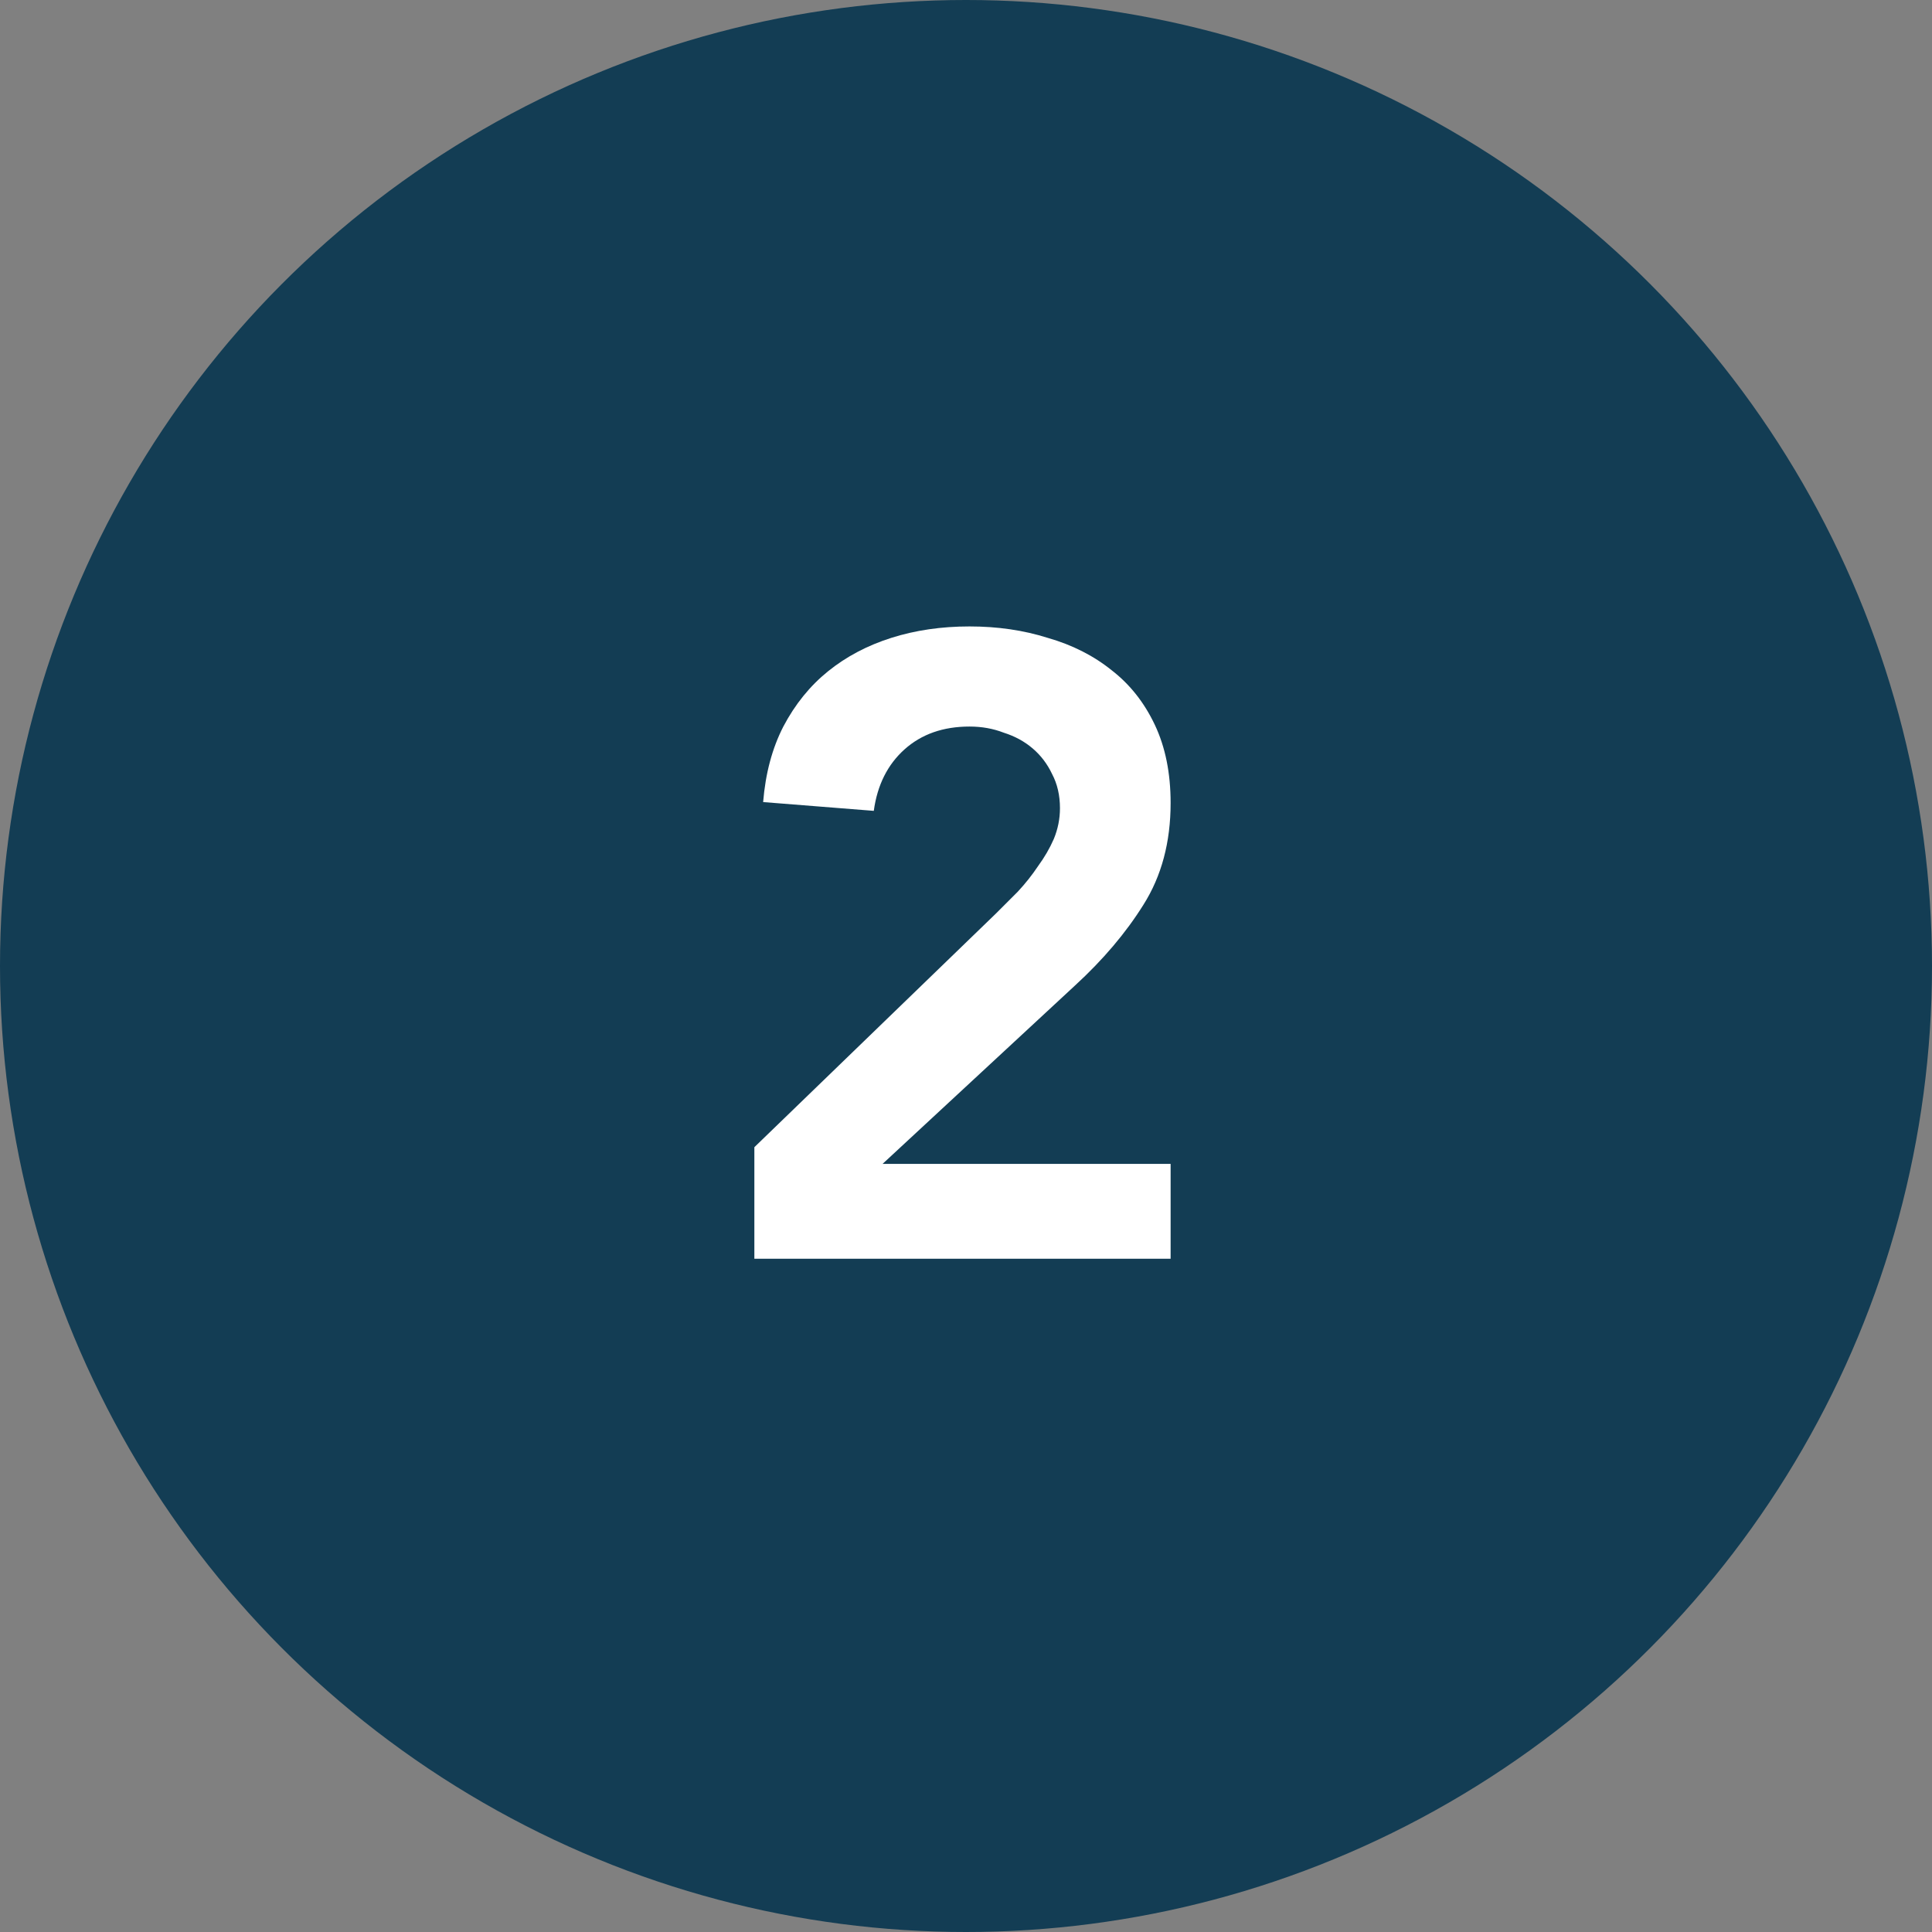
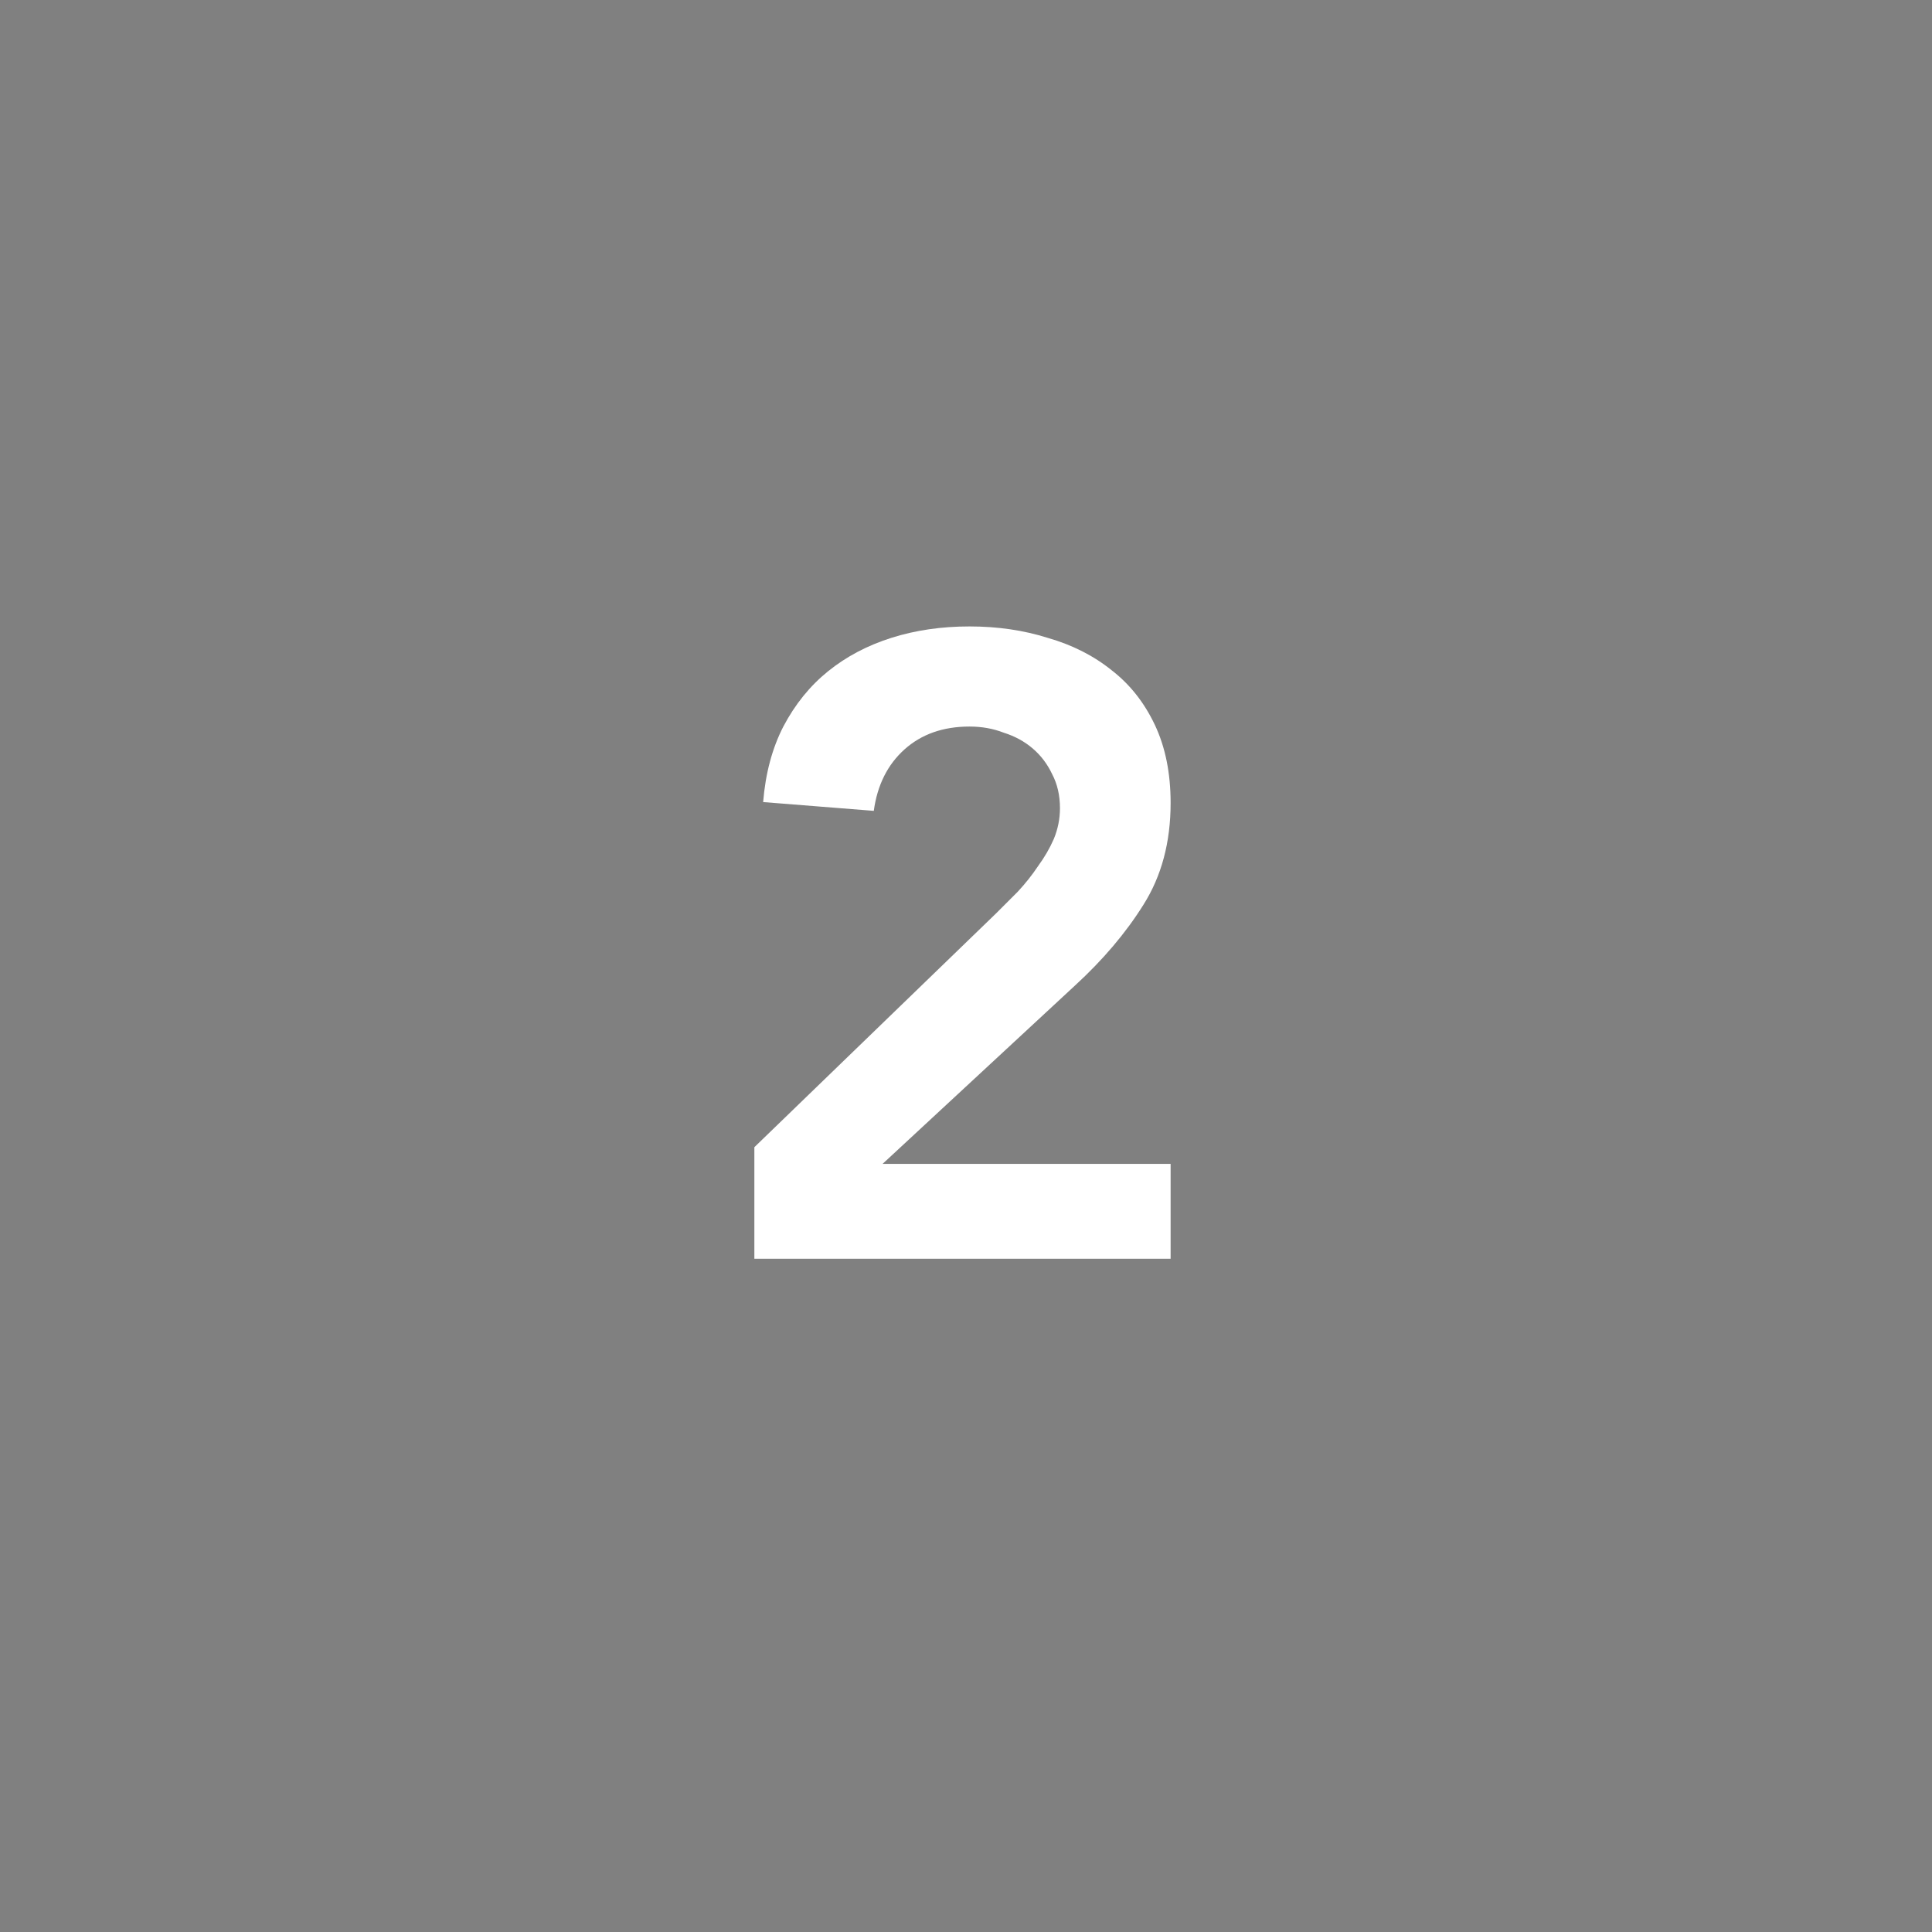
<svg xmlns="http://www.w3.org/2000/svg" width="66" height="66" viewBox="0 0 66 66" fill="none">
  <rect x="0" y="0" width="66" height="66" fill="#808080" stroke="none" />
-   <circle cx="33" cy="33" r="33" fill="#133D54" />
  <path d="M25.77 39.19L34.02 31.21C34.26 30.97 34.51 30.72 34.77 30.46C35.03 30.18 35.26 29.89 35.46 29.59C35.68 29.29 35.86 28.98 36 28.66C36.14 28.32 36.21 27.97 36.21 27.61C36.21 27.17 36.12 26.78 35.94 26.44C35.78 26.1 35.56 25.81 35.28 25.57C35 25.33 34.67 25.15 34.29 25.03C33.93 24.89 33.54 24.82 33.12 24.82C32.22 24.82 31.48 25.08 30.9 25.6C30.32 26.12 29.97 26.82 29.85 27.7L26.07 27.4C26.15 26.42 26.38 25.56 26.76 24.82C27.16 24.06 27.67 23.43 28.29 22.93C28.91 22.43 29.63 22.05 30.45 21.79C31.27 21.53 32.16 21.4 33.12 21.4C34.08 21.4 34.97 21.53 35.79 21.79C36.63 22.03 37.36 22.4 37.98 22.9C38.6 23.38 39.09 24 39.45 24.76C39.81 25.52 39.99 26.41 39.99 27.43C39.99 28.77 39.68 29.93 39.06 30.91C38.46 31.87 37.68 32.79 36.72 33.67L30.15 39.76H39.99V43H25.77V39.19Z" fill="white" />
</svg>